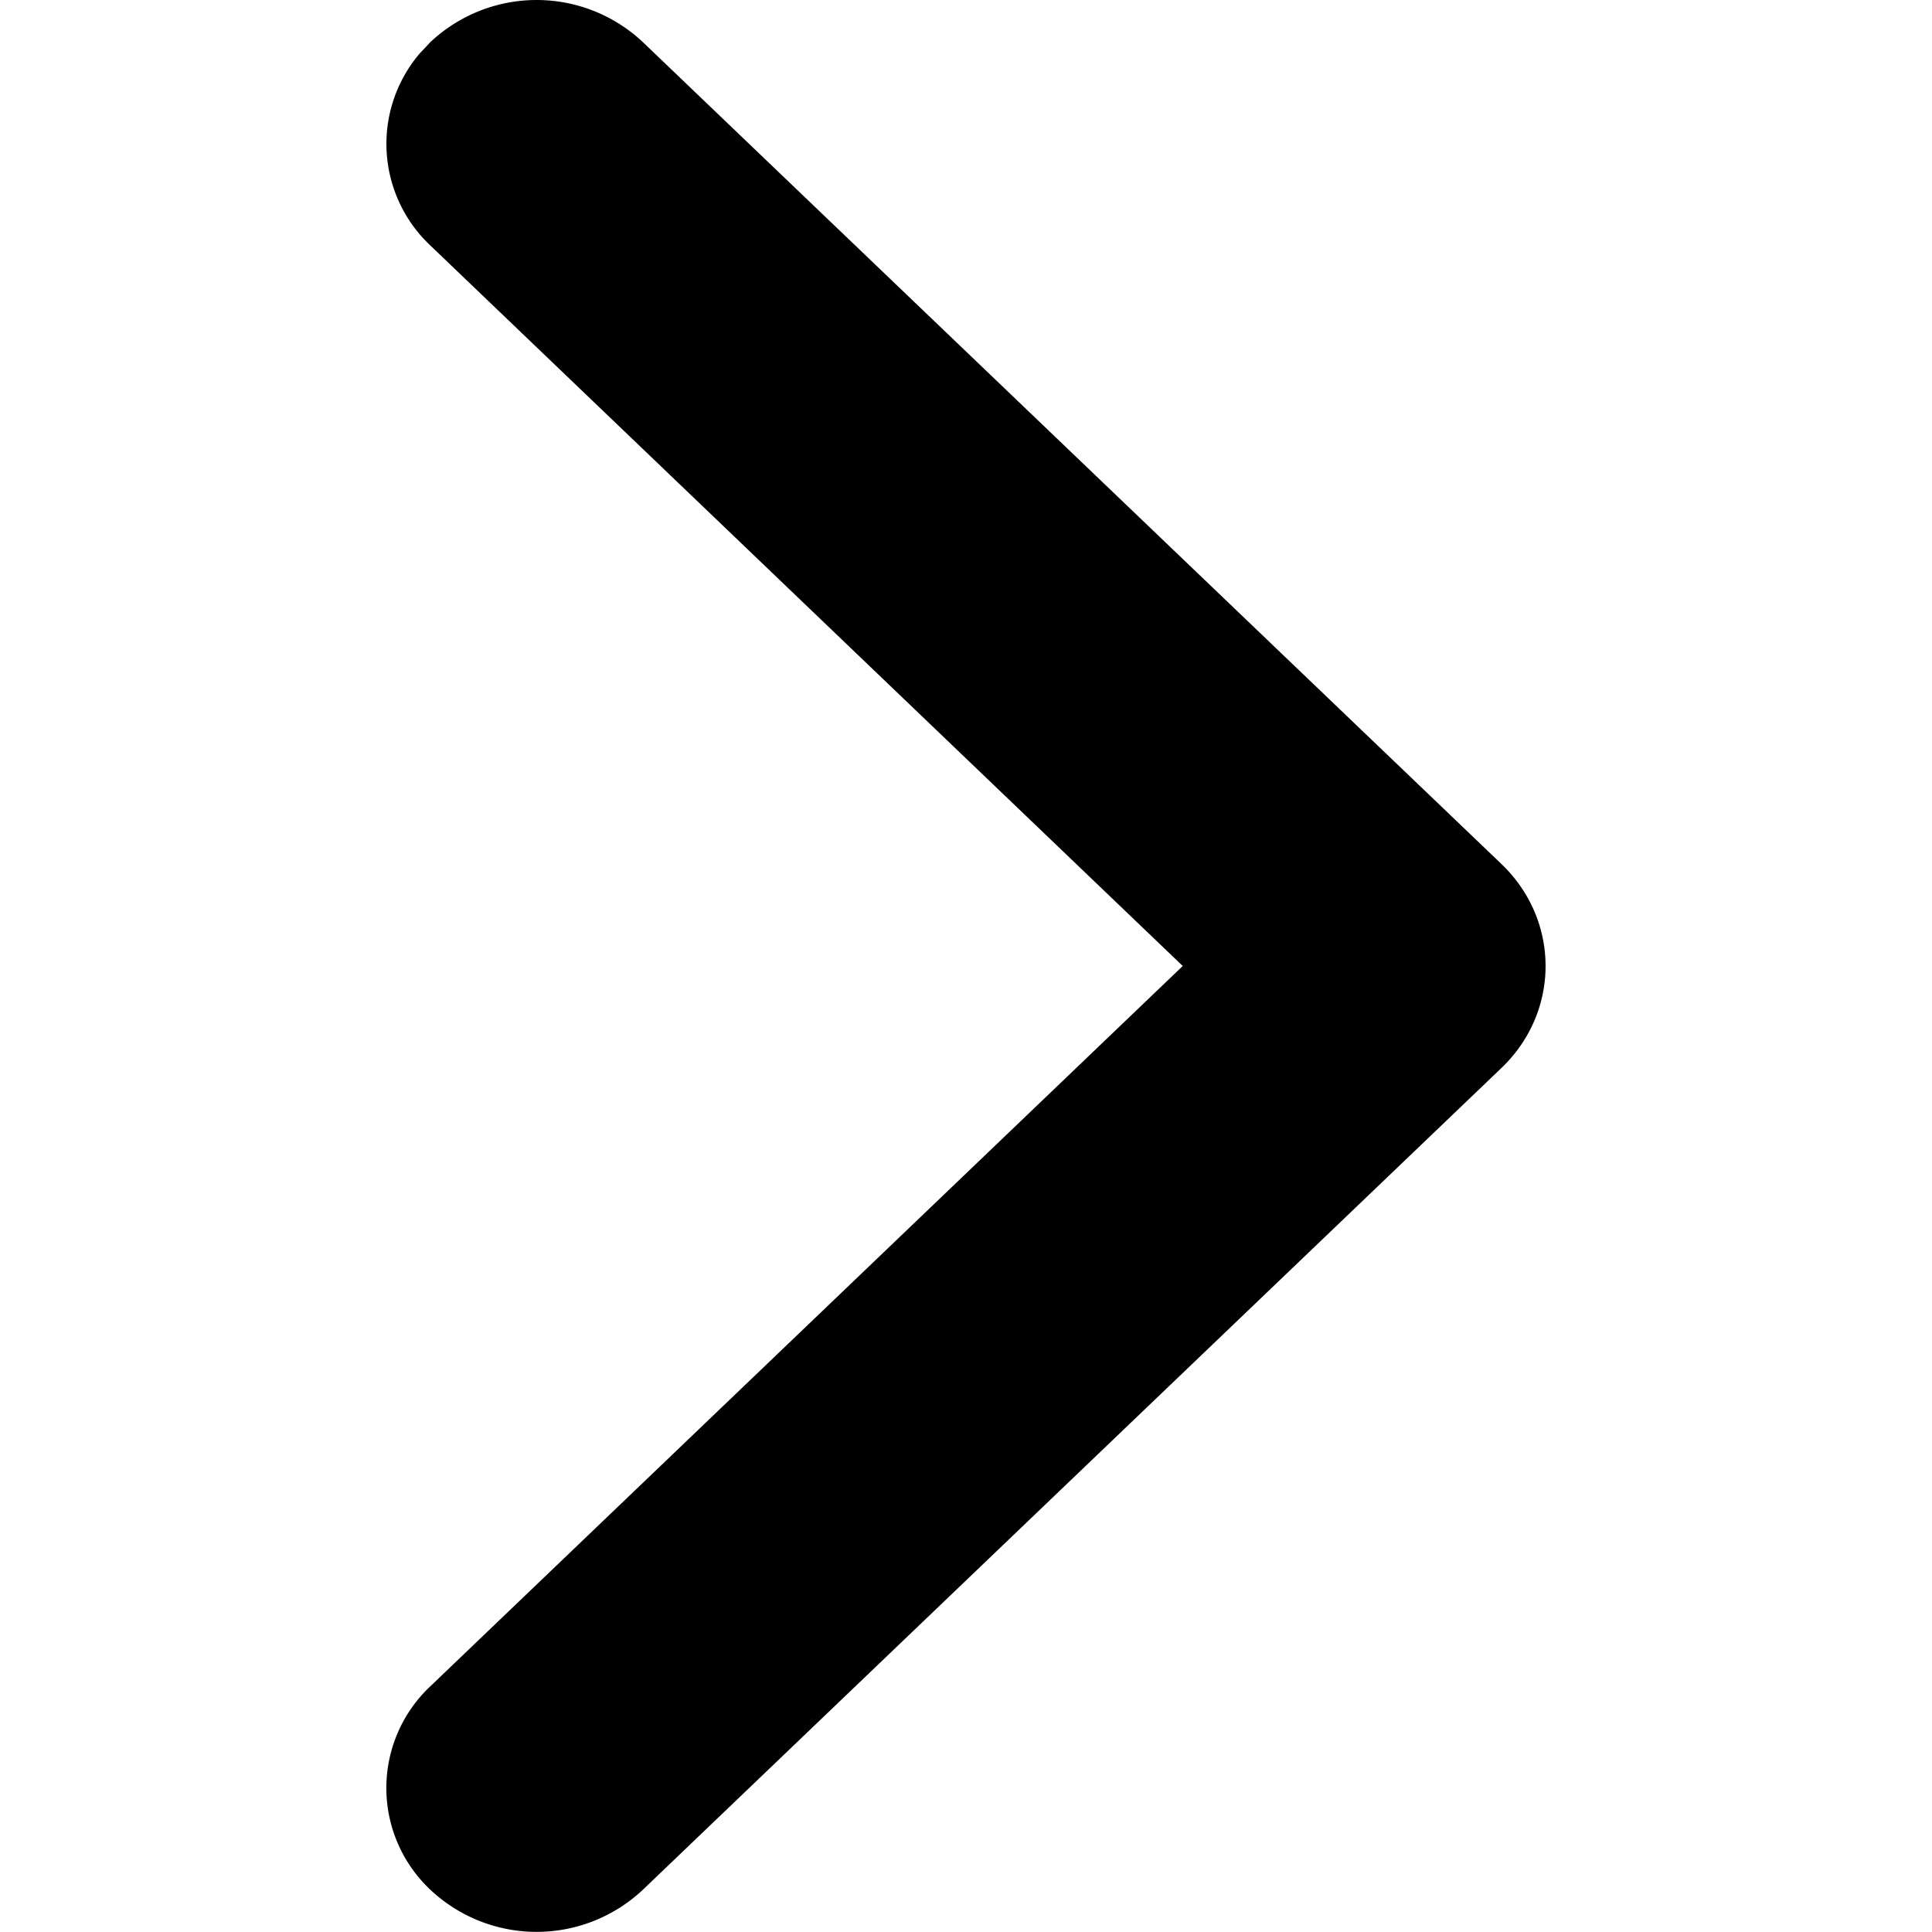
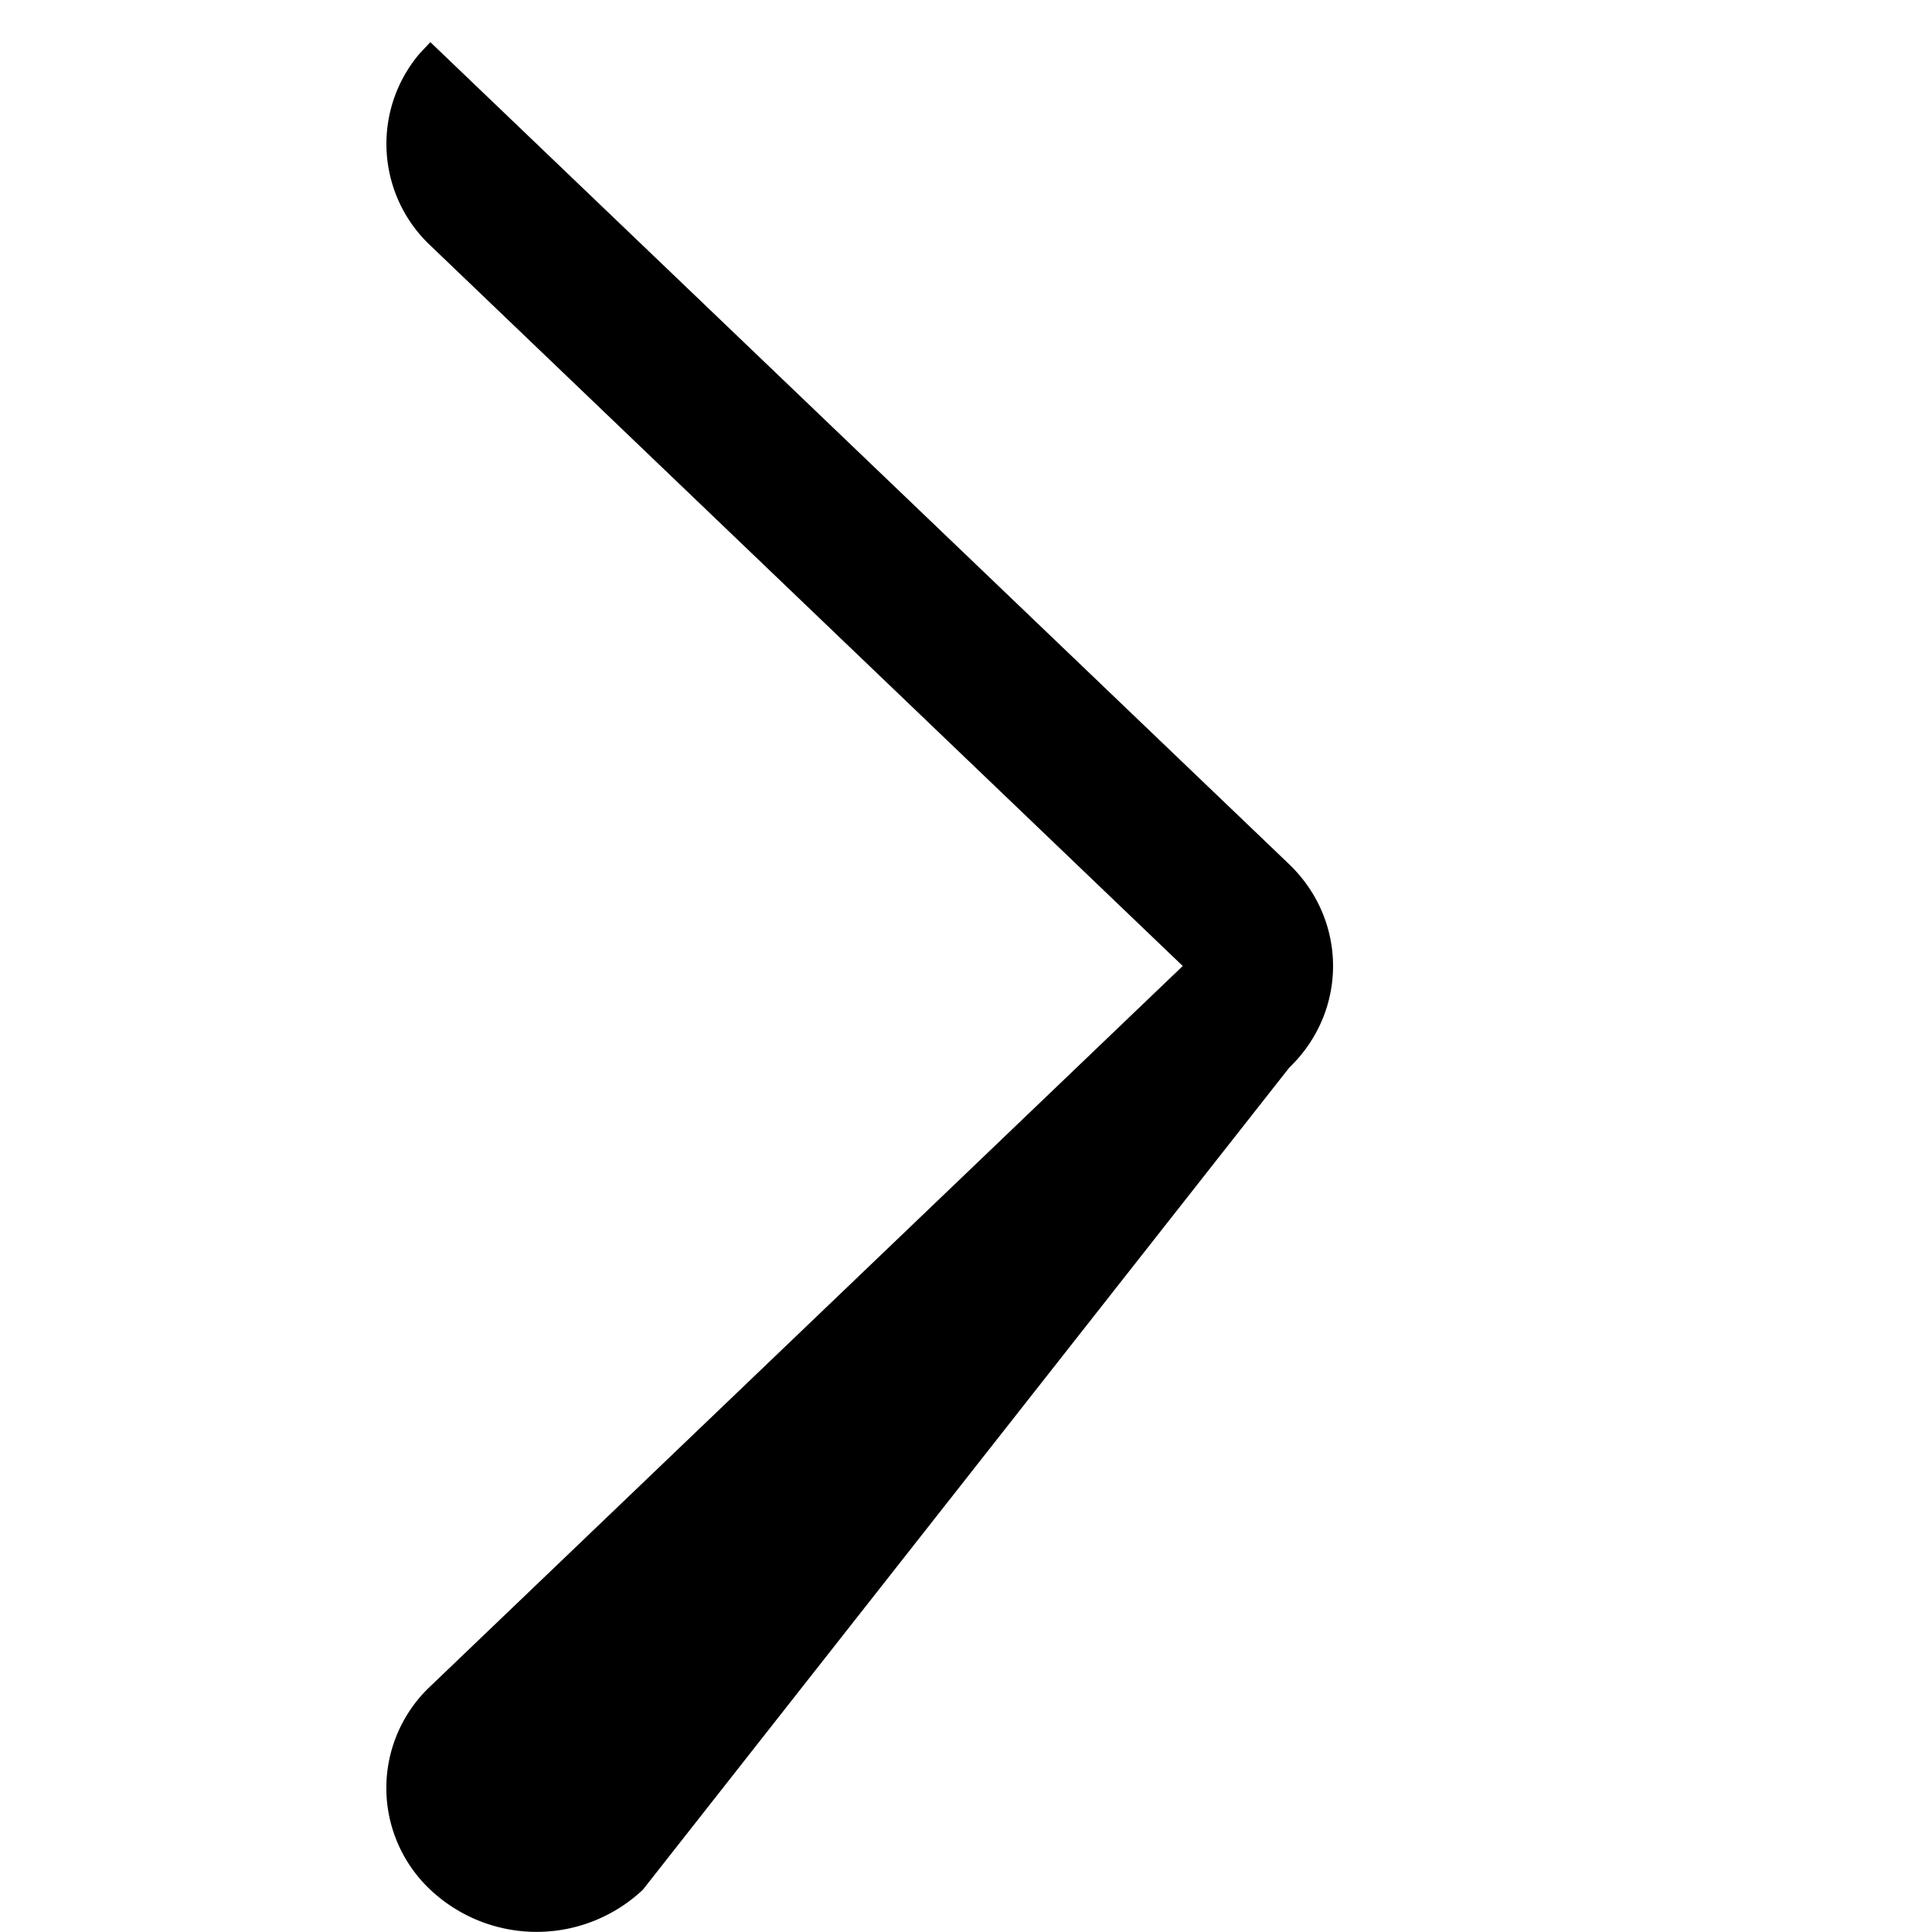
<svg xmlns="http://www.w3.org/2000/svg" width="16" height="16" viewBox="0 0 16 16">
-   <path d="M3.564.349a1.284 1.284 0 0 1 1.76 0l7.112 6.808c.485.466.485 1.22 0 1.686L5.324 15.65a1.284 1.284 0 0 1-1.76 0 1.156 1.156 0 0 1 0-1.685L9.795 8l-6.23-5.966A1.155 1.155 0 0 1 3.473.446z" fill="#000" fill-rule="evenodd" />
+   <path d="M3.564.349l7.112 6.808c.485.466.485 1.22 0 1.686L5.324 15.65a1.284 1.284 0 0 1-1.76 0 1.156 1.156 0 0 1 0-1.685L9.795 8l-6.23-5.966A1.155 1.155 0 0 1 3.473.446z" fill="#000" fill-rule="evenodd" />
</svg>